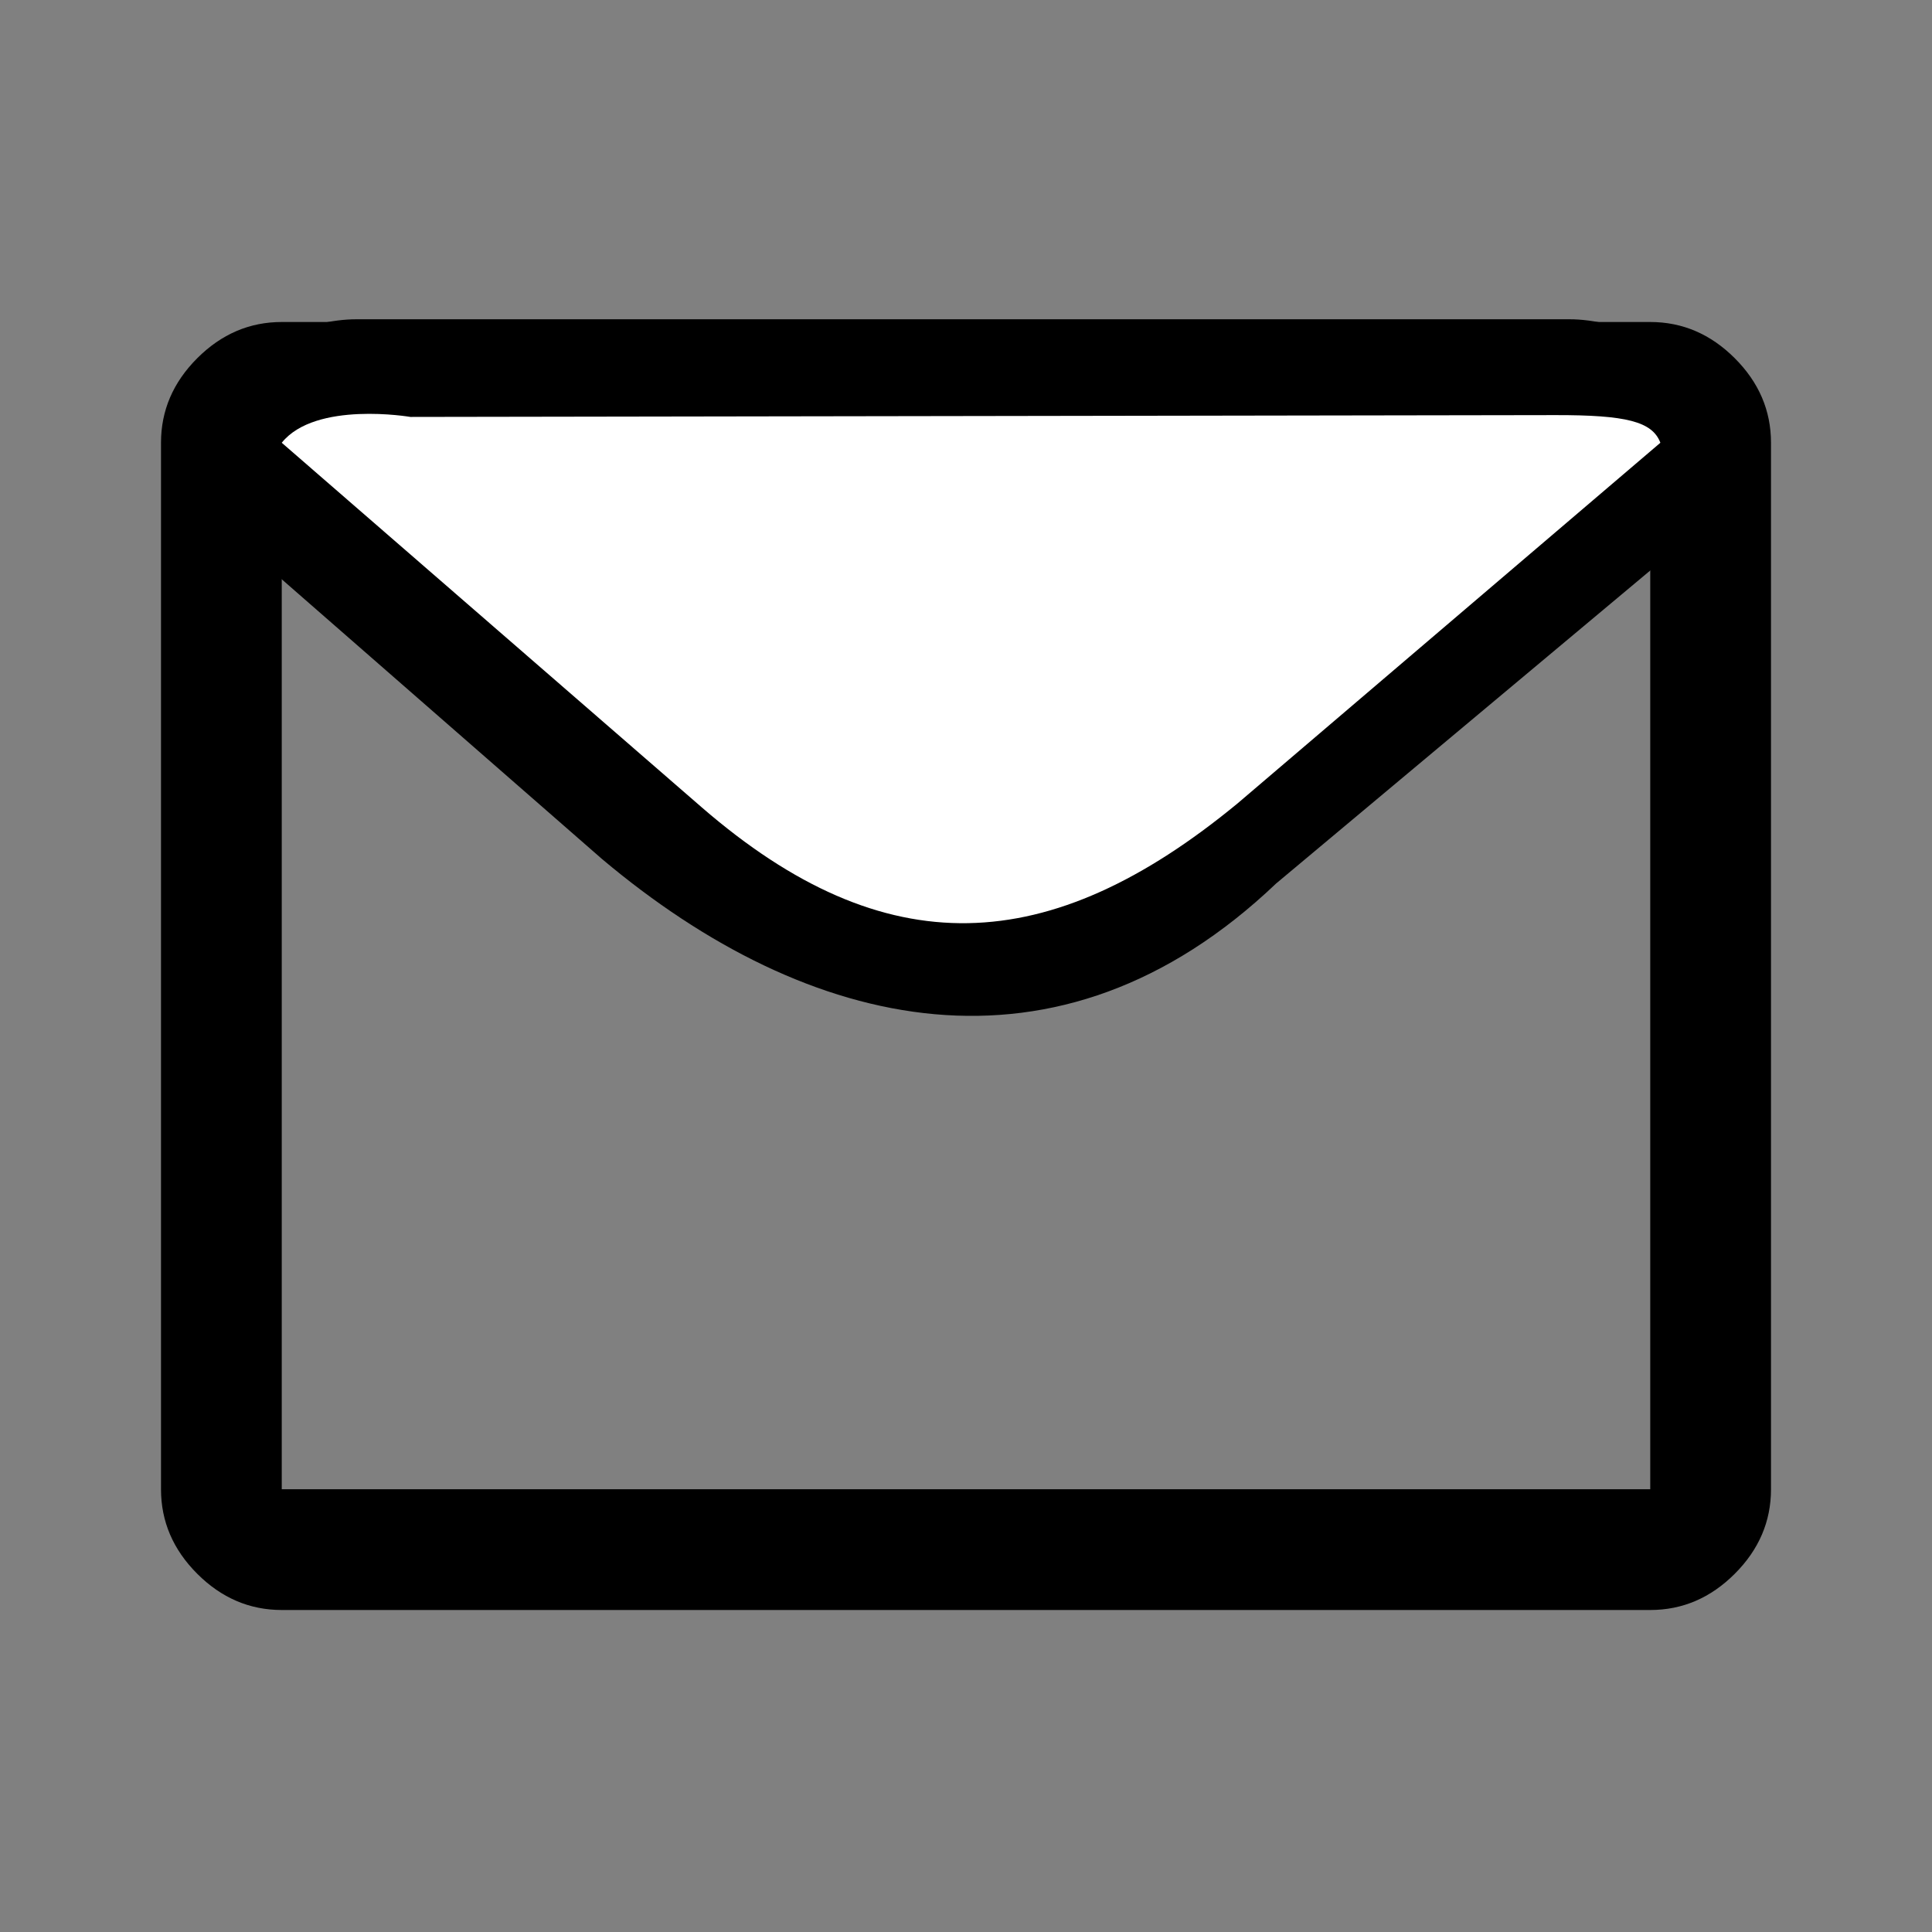
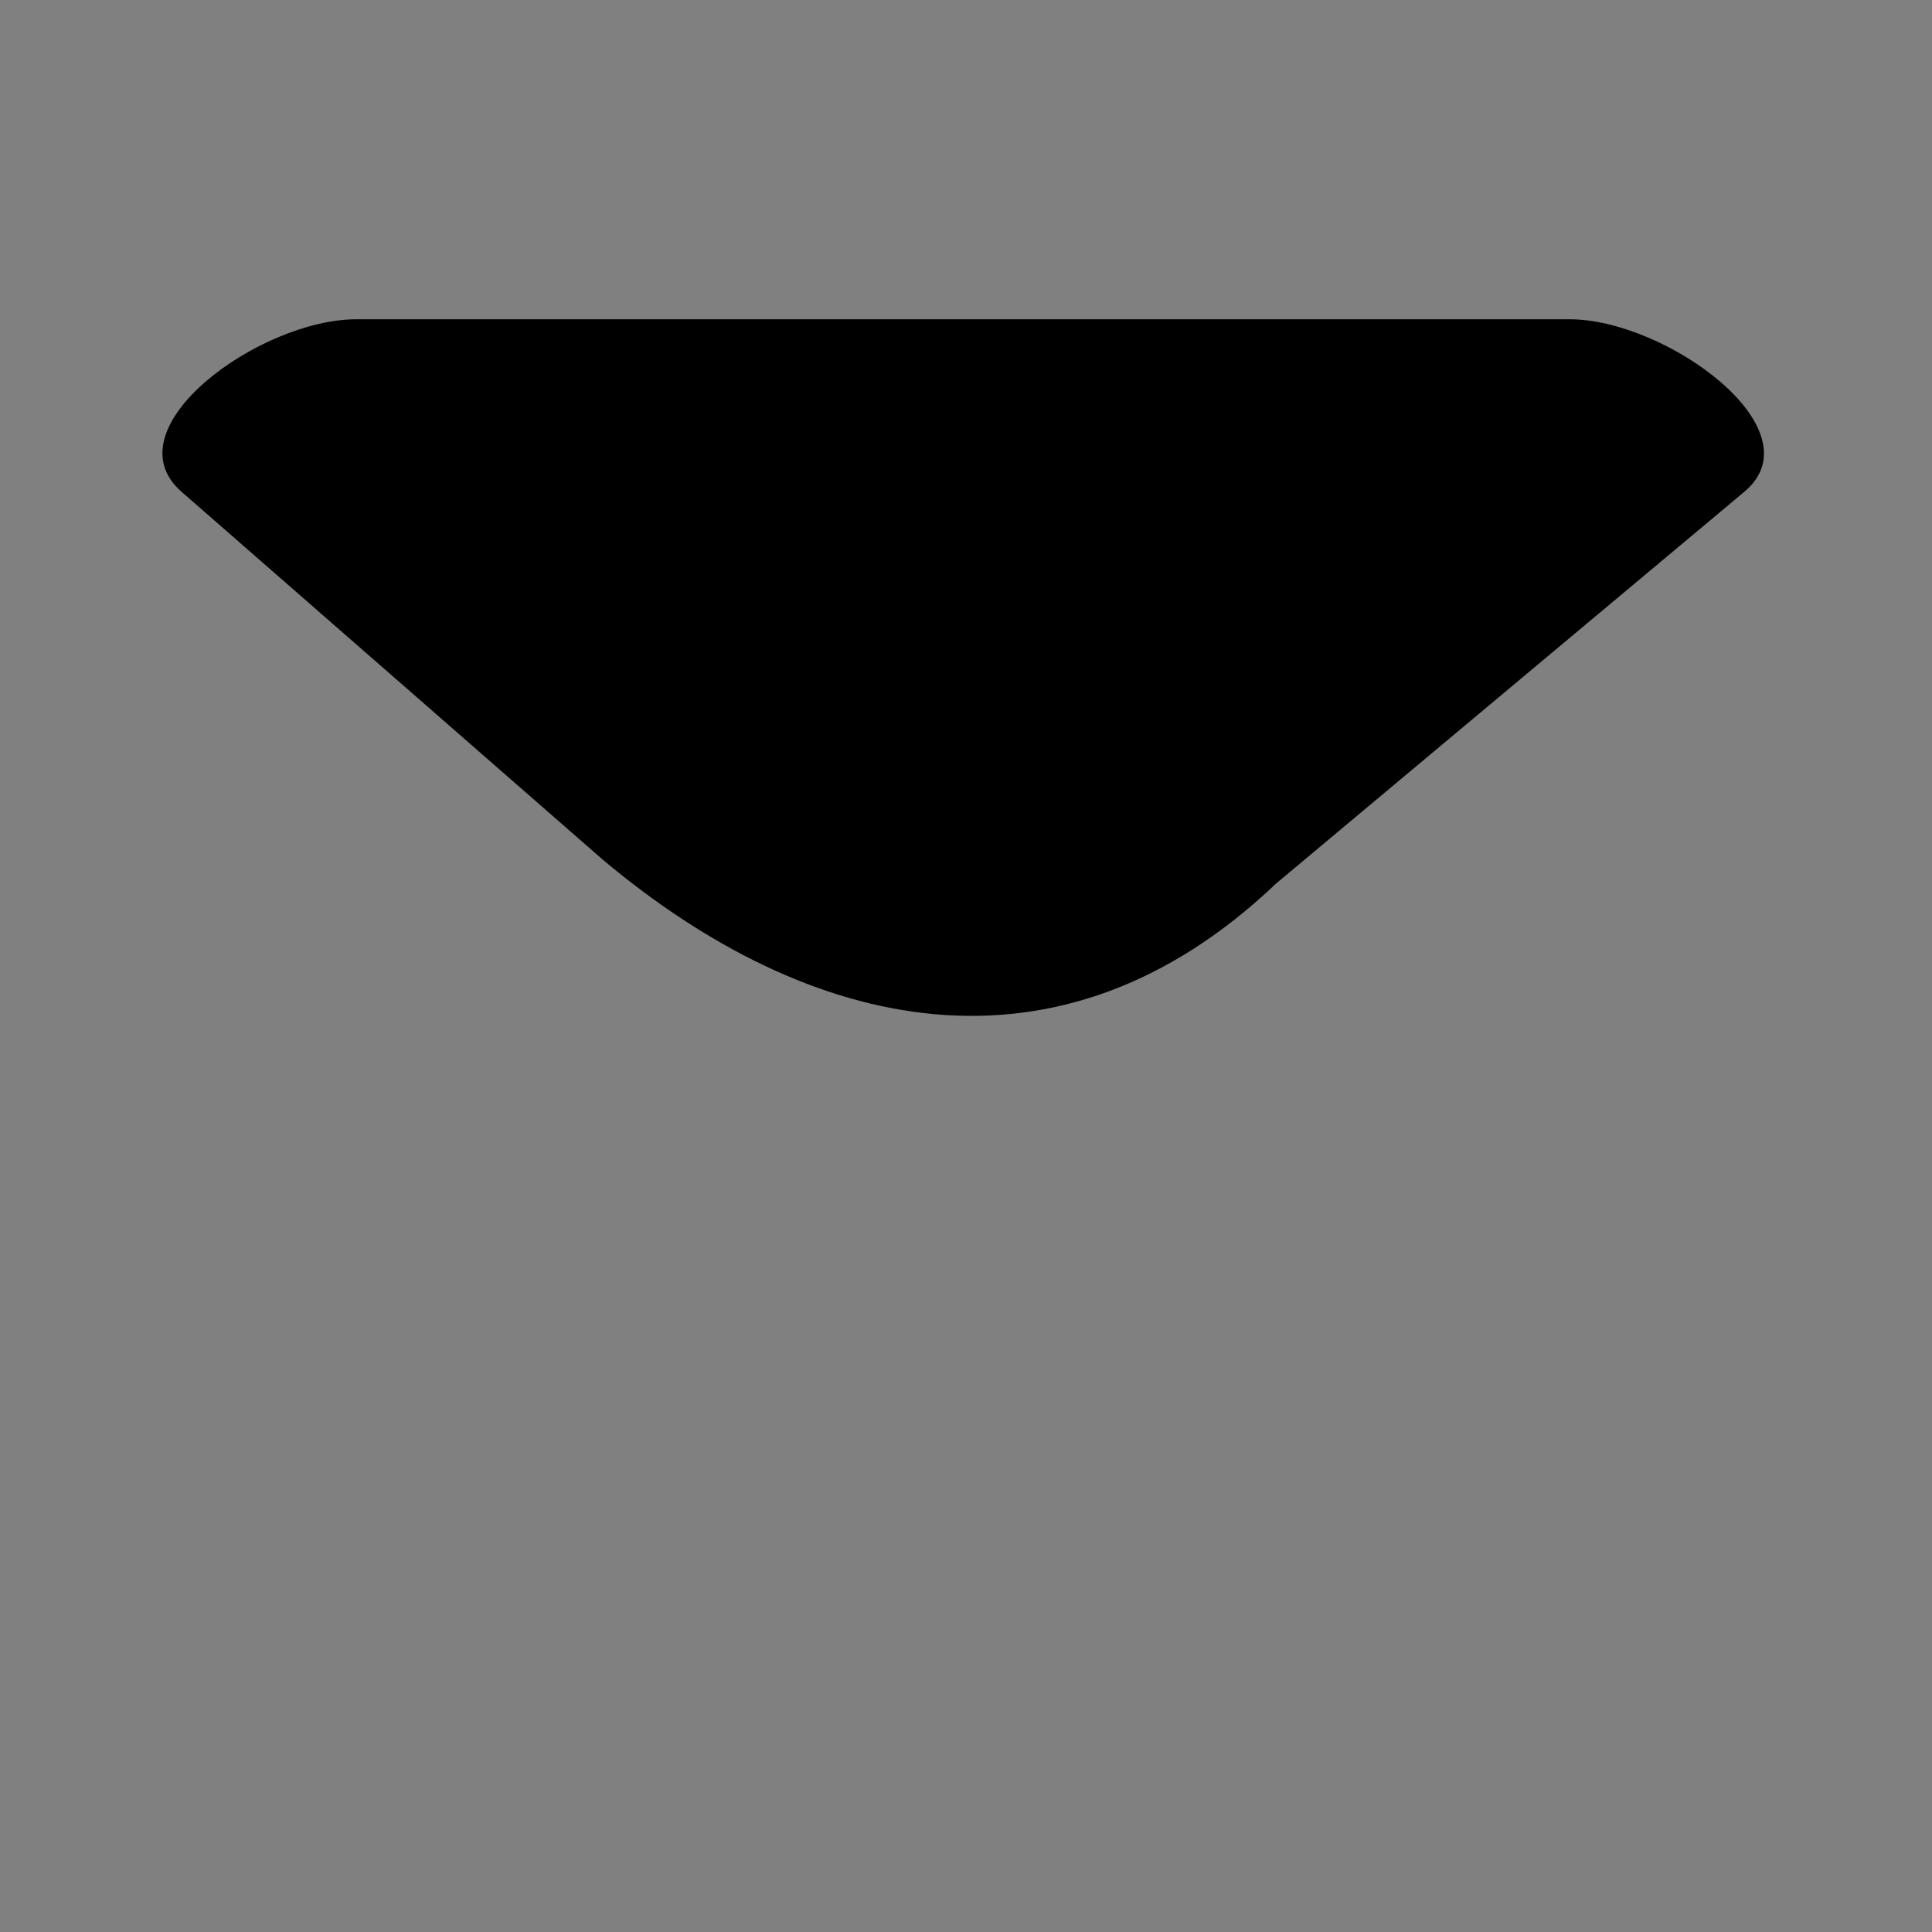
<svg xmlns="http://www.w3.org/2000/svg" xmlns:ns1="http://sodipodi.sourceforge.net/DTD/sodipodi-0.dtd" xmlns:ns2="http://www.inkscape.org/namespaces/inkscape" height="48" viewBox="0 96 960 960" width="48" version="1.1" id="svg4" ns1:docname="email.svg" ns2:version="0.92.5 (2060ec1f9f, 2020-04-08)">
  <rect x="0" y="96" width="960" height="960" fill="#808080" stroke="none" />
  <defs id="defs8" />
  <ns1:namedview pagecolor="#ffffff" bordercolor="#666666" borderopacity="1" objecttolerance="10" gridtolerance="10" guidetolerance="10" ns2:pageopacity="0" ns2:pageshadow="2" ns2:window-width="2054" ns2:window-height="725" id="namedview6" showgrid="false" ns2:zoom="19.666667" ns2:cx="10.198338" ns2:cy="29.622598" ns2:window-x="337" ns2:window-y="172" ns2:window-maximized="0" ns2:current-layer="svg4" />
-   <path d="M 140,896 C 124,896 110,890 98,878 86,866 80,852 80,836 V 316 c 0,-16 6,-30 18,-42 12,-12 26,-18 42,-18 h 680 c 16,0 30,6 42,18 12,12 18,26 18,42 v 520 c 0,16 -6,30 -18,42 -12,12 -26,18 -42,18 z m 0,-60 H 820 V 316 H 140 Z m 0,0 V 316 Z" id="path2" ns2:connector-curvature="0" ns1:nodetypes="ssssssssssssscccccccc" />
  <path style="fill:#000000;fill-opacity:1;stroke:none;stroke-width:57.752;stroke-miterlimit:4;stroke-dasharray:none;stroke-opacity:1" d="m 177.083,254.644 h 602.799 c 48.13,0 123.598,54.992 86.878,85.712 L 634.062,535.034 C 525.934,638.04 401.767,609.237 299.126,522.83 L 90.205,340.356 C 54.168,308.88 128.953,254.644 177.083,254.644 Z" id="rect8" ns2:connector-curvature="0" ns1:nodetypes="sssccss" />
-   <path ns1:nodetypes="cccccsc" ns2:connector-curvature="0" id="path819" d="M 825.034,316 614.94,495.204 c -93.497,77.04 -174.976,80.97 -266.168,2.034 L 140,316 c 16.766,-20.904 63.935,-12.831 63.935,-12.831 l 568.842,-0.905 c 35.267,-0.056 48.22,3.161 52.257,13.736 z" style="fill:#ffffff;fill-opacity:1;stroke:none;stroke-width:43.958;stroke-miterlimit:4;stroke-dasharray:none;stroke-opacity:1" />
</svg>